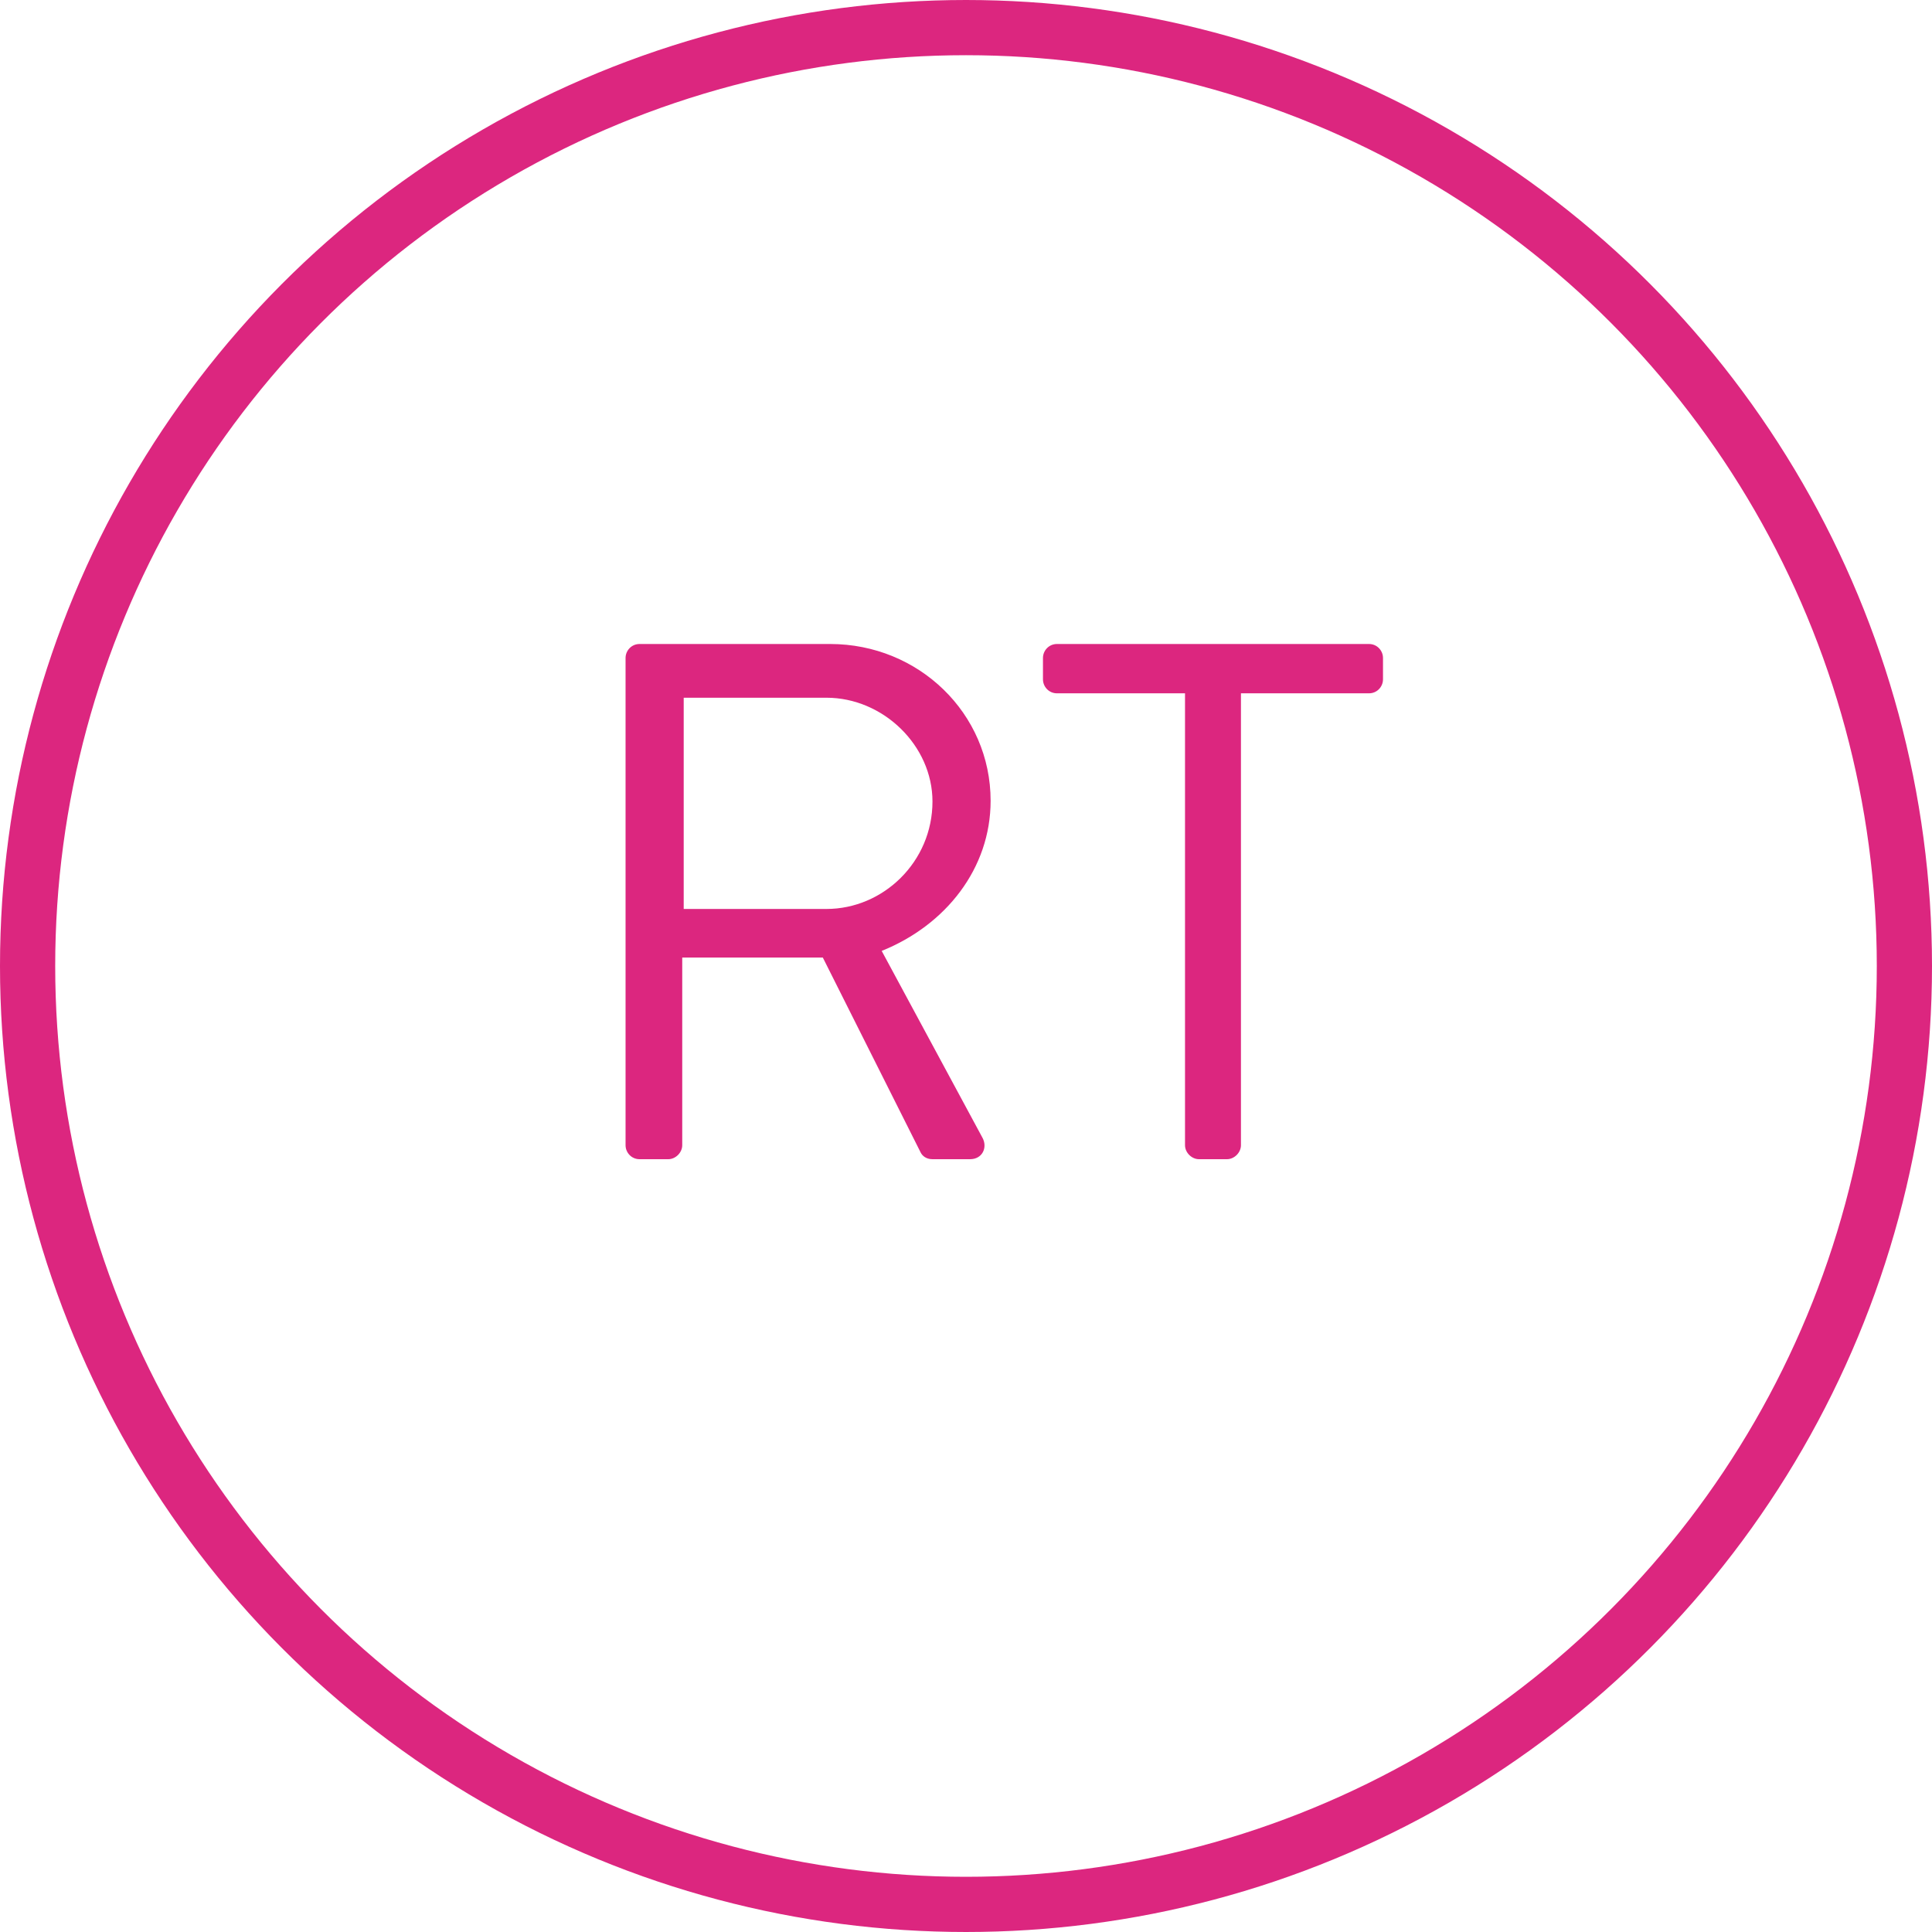
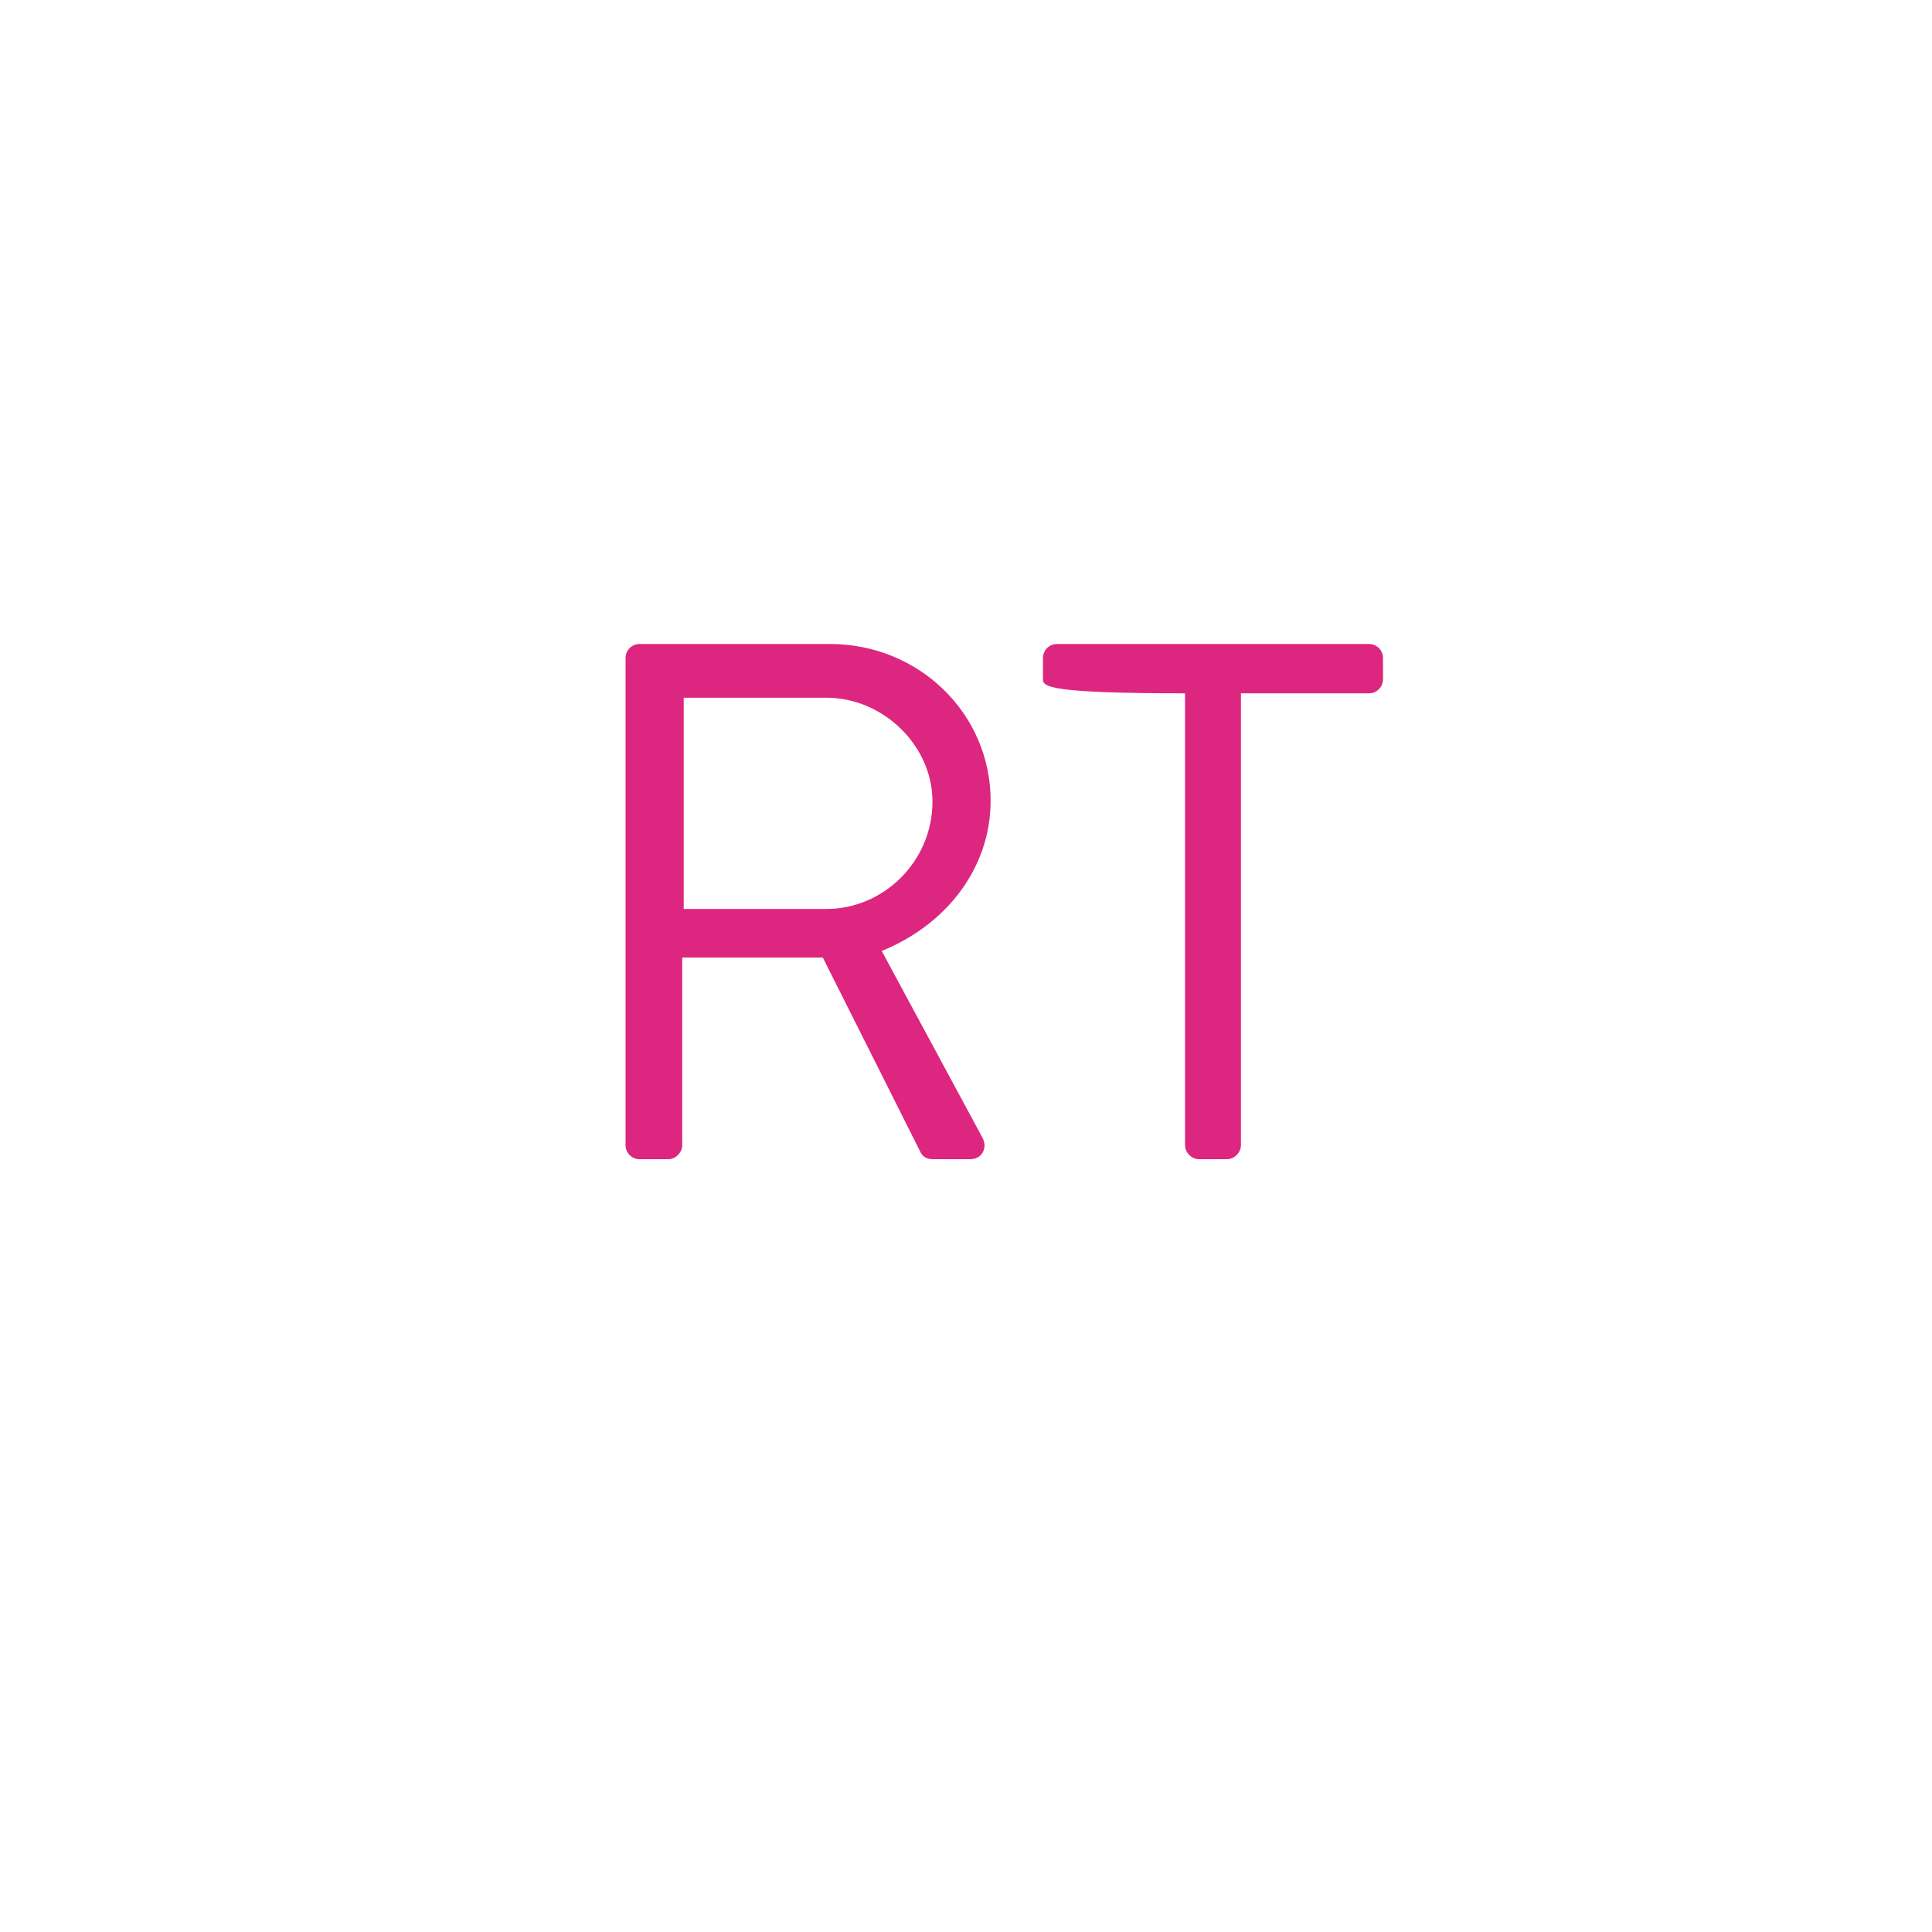
<svg xmlns="http://www.w3.org/2000/svg" width="105" height="105" viewBox="0 0 105 105" fill="none">
-   <path d="M33.998 62.24V35.76C33.998 35.36 34.318 35 34.758 35H45.118C49.918 35 53.838 38.76 53.838 43.52C53.838 47.2 51.398 50.28 47.918 51.68L53.398 61.84C53.678 62.36 53.398 63 52.718 63H50.678C50.318 63 50.118 62.8 50.038 62.64L44.718 52.04H37.078V62.24C37.078 62.64 36.718 63 36.318 63H34.758C34.318 63 33.998 62.64 33.998 62.24ZM37.158 49.4H44.918C47.998 49.4 50.678 46.84 50.678 43.56C50.678 40.52 47.998 37.92 44.918 37.92H37.158V49.4ZM64.403 62.24V37.68H57.443C57.003 37.68 56.683 37.32 56.683 36.92V35.76C56.683 35.36 57.003 35 57.443 35H74.403C74.843 35 75.163 35.36 75.163 35.76V36.92C75.163 37.32 74.843 37.68 74.403 37.68H67.443V62.24C67.443 62.64 67.083 63 66.683 63H65.163C64.763 63 64.403 62.64 64.403 62.24Z" fill="#DC267F" />
-   <circle cx="52.5" cy="52.5" r="51" stroke="#DC267F" stroke-width="3" />
+   <path d="M33.998 62.24V35.76C33.998 35.36 34.318 35 34.758 35H45.118C49.918 35 53.838 38.76 53.838 43.52C53.838 47.2 51.398 50.28 47.918 51.68L53.398 61.84C53.678 62.36 53.398 63 52.718 63H50.678C50.318 63 50.118 62.8 50.038 62.64L44.718 52.04H37.078V62.24C37.078 62.64 36.718 63 36.318 63H34.758C34.318 63 33.998 62.64 33.998 62.24ZM37.158 49.4H44.918C47.998 49.4 50.678 46.84 50.678 43.56C50.678 40.52 47.998 37.92 44.918 37.92H37.158V49.4ZM64.403 62.24V37.68C57.003 37.68 56.683 37.32 56.683 36.92V35.76C56.683 35.36 57.003 35 57.443 35H74.403C74.843 35 75.163 35.36 75.163 35.76V36.92C75.163 37.32 74.843 37.68 74.403 37.68H67.443V62.24C67.443 62.64 67.083 63 66.683 63H65.163C64.763 63 64.403 62.64 64.403 62.24Z" fill="#DC267F" />
</svg>